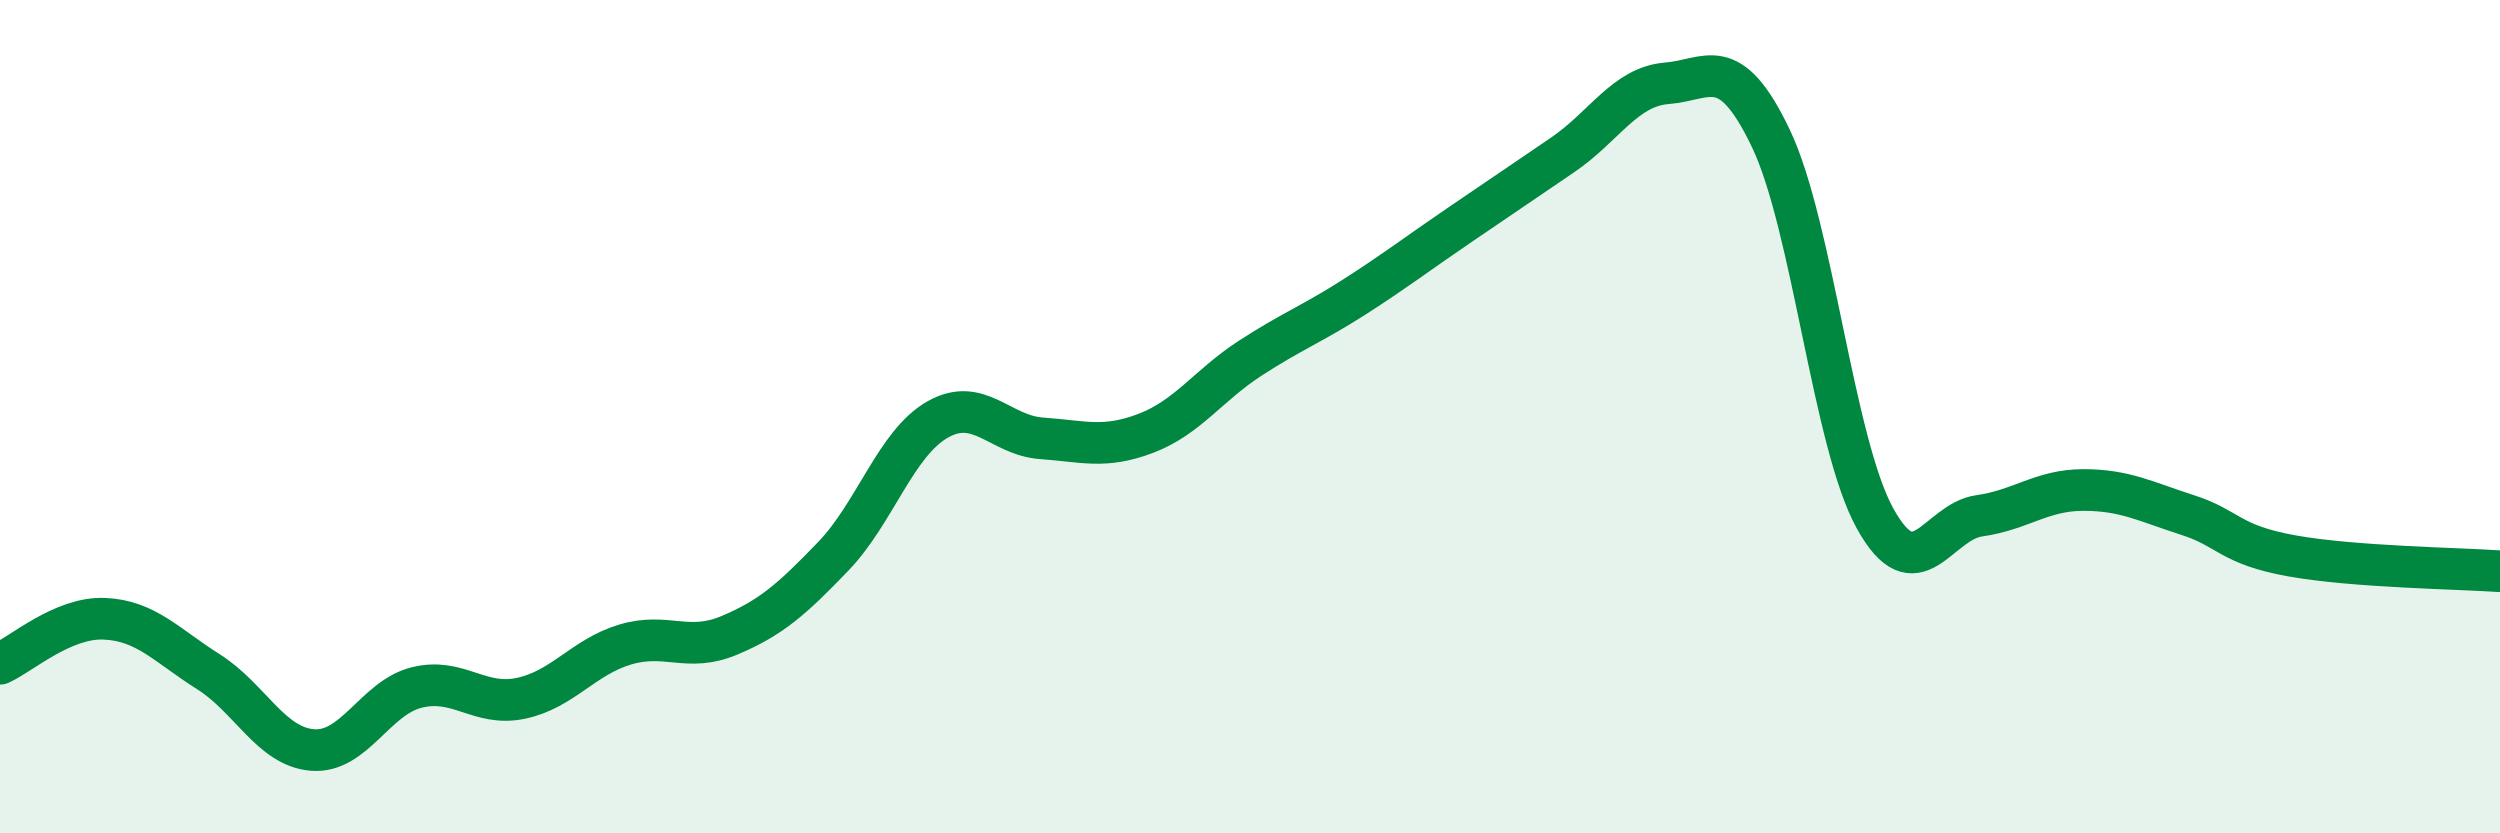
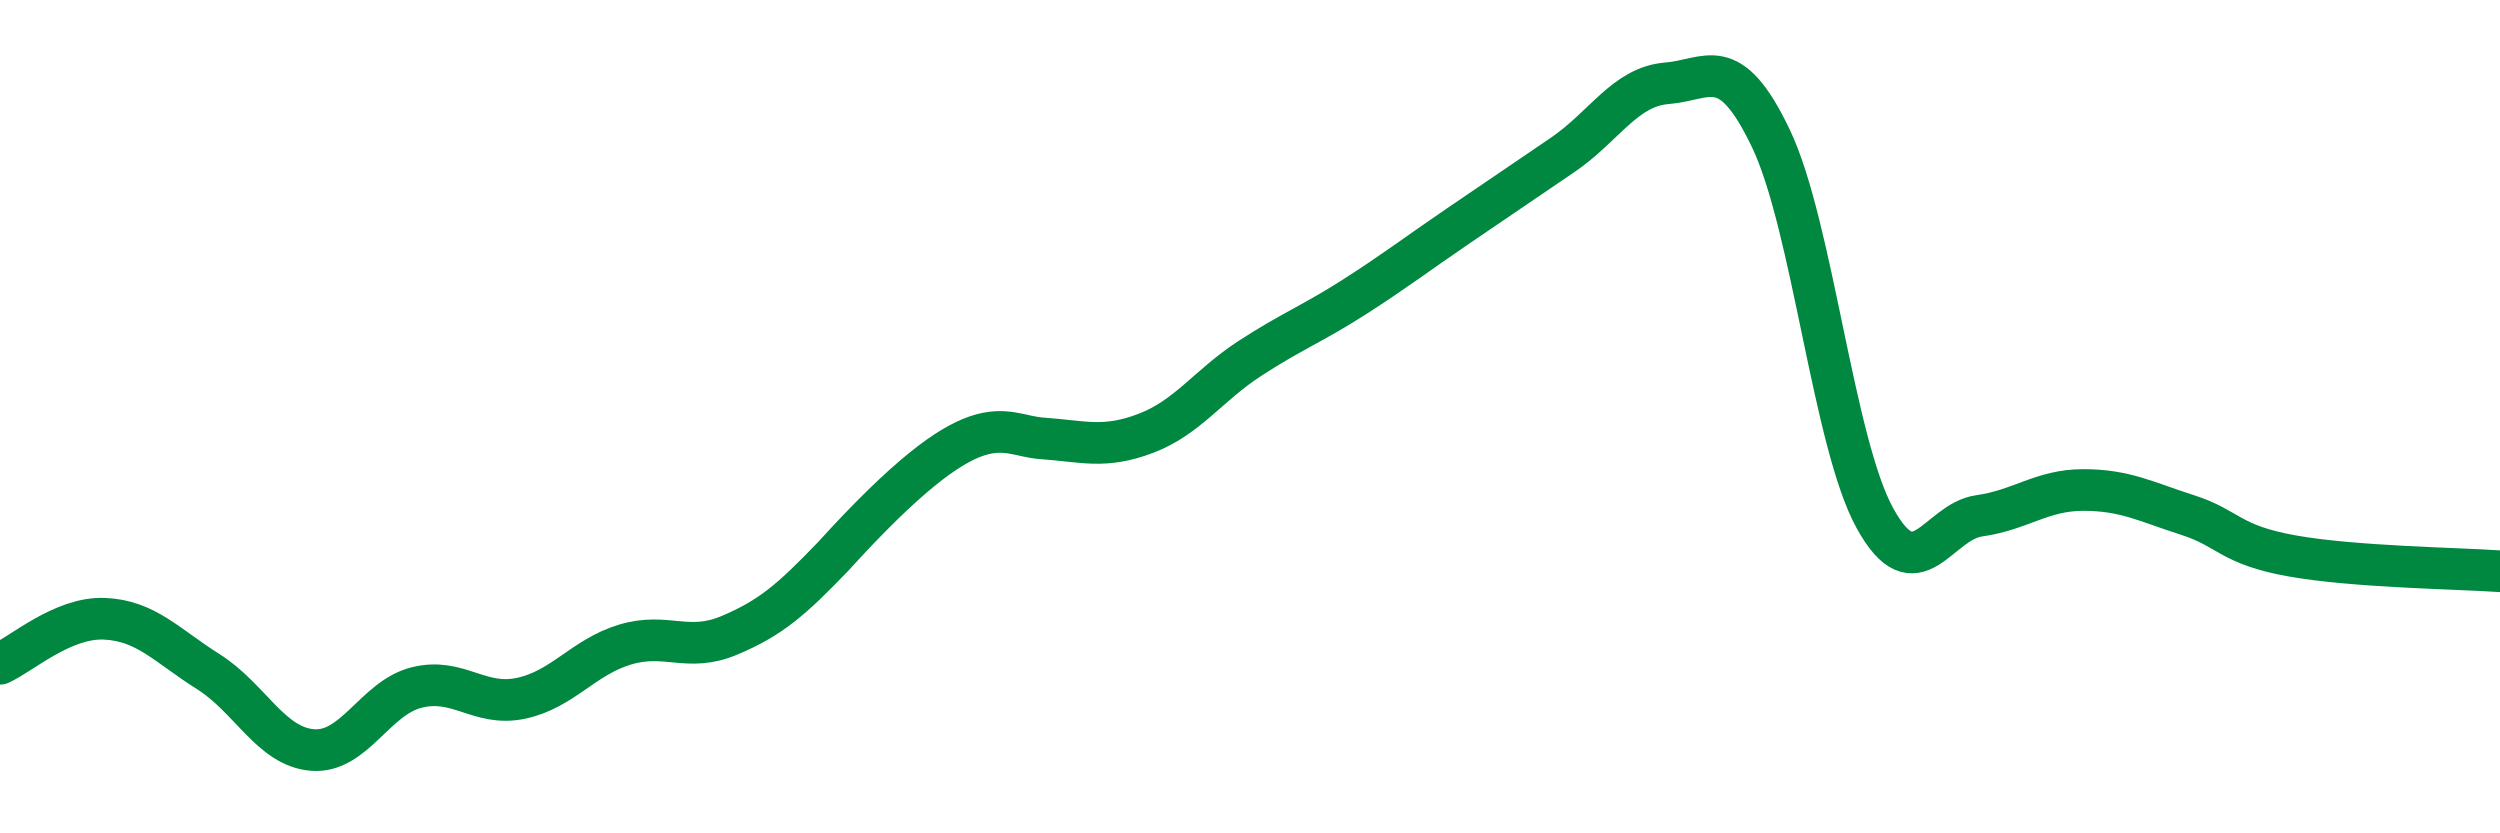
<svg xmlns="http://www.w3.org/2000/svg" width="60" height="20" viewBox="0 0 60 20">
-   <path d="M 0,15.93 C 0.5,15.71 1.5,14.81 2.5,14.85 C 3.5,14.89 4,15.49 5,16.12 C 6,16.75 6.5,17.92 7.5,18 C 8.5,18.08 9,16.75 10,16.5 C 11,16.25 11.5,16.97 12.5,16.76 C 13.5,16.55 14,15.77 15,15.47 C 16,15.17 16.5,15.67 17.5,15.25 C 18.5,14.83 19,14.39 20,13.35 C 21,12.31 21.5,10.64 22.5,10.07 C 23.5,9.5 24,10.45 25,10.52 C 26,10.59 26.5,10.78 27.5,10.4 C 28.5,10.02 29,9.25 30,8.6 C 31,7.95 31.5,7.77 32.5,7.13 C 33.5,6.49 34,6.1 35,5.42 C 36,4.74 36.5,4.4 37.5,3.72 C 38.5,3.04 39,2.08 40,2 C 41,1.92 41.5,1.23 42.5,3.32 C 43.5,5.41 44,10.63 45,12.44 C 46,14.25 46.5,12.52 47.5,12.38 C 48.5,12.24 49,11.76 50,11.76 C 51,11.76 51.5,12.04 52.5,12.36 C 53.5,12.68 53.5,13.07 55,13.34 C 56.5,13.61 59,13.64 60,13.71L60 20L0 20Z" fill="#008740" opacity="0.1" stroke-linecap="round" stroke-linejoin="round" />
-   <path d="M 0,15.93 C 0.5,15.71 1.5,14.81 2.5,14.85 C 3.5,14.89 4,15.49 5,16.12 C 6,16.75 6.5,17.92 7.5,18 C 8.5,18.08 9,16.75 10,16.5 C 11,16.25 11.5,16.97 12.5,16.76 C 13.5,16.55 14,15.77 15,15.47 C 16,15.17 16.5,15.67 17.5,15.25 C 18.5,14.83 19,14.39 20,13.35 C 21,12.31 21.5,10.64 22.5,10.07 C 23.5,9.5 24,10.45 25,10.52 C 26,10.59 26.5,10.78 27.5,10.4 C 28.5,10.02 29,9.25 30,8.6 C 31,7.95 31.5,7.77 32.5,7.13 C 33.5,6.49 34,6.1 35,5.42 C 36,4.74 36.5,4.4 37.5,3.72 C 38.5,3.04 39,2.08 40,2 C 41,1.92 41.5,1.23 42.5,3.32 C 43.5,5.41 44,10.63 45,12.44 C 46,14.25 46.5,12.52 47.5,12.38 C 48.5,12.24 49,11.76 50,11.76 C 51,11.76 51.5,12.04 52.5,12.36 C 53.5,12.68 53.5,13.07 55,13.34 C 56.5,13.61 59,13.64 60,13.71" stroke="#008740" stroke-width="1" fill="none" stroke-linecap="round" stroke-linejoin="round" />
+   <path d="M 0,15.93 C 0.5,15.71 1.5,14.81 2.5,14.85 C 3.5,14.89 4,15.49 5,16.12 C 6,16.75 6.5,17.92 7.5,18 C 8.5,18.08 9,16.75 10,16.5 C 11,16.25 11.5,16.97 12.5,16.76 C 13.5,16.55 14,15.77 15,15.47 C 16,15.17 16.5,15.67 17.5,15.25 C 18.5,14.83 19,14.39 20,13.35 C 23.5,9.5 24,10.45 25,10.52 C 26,10.59 26.5,10.78 27.5,10.4 C 28.5,10.02 29,9.25 30,8.6 C 31,7.95 31.5,7.77 32.5,7.13 C 33.5,6.49 34,6.1 35,5.42 C 36,4.74 36.5,4.4 37.5,3.72 C 38.5,3.04 39,2.08 40,2 C 41,1.92 41.5,1.23 42.5,3.32 C 43.5,5.41 44,10.63 45,12.44 C 46,14.25 46.5,12.52 47.5,12.38 C 48.5,12.24 49,11.76 50,11.76 C 51,11.76 51.5,12.04 52.5,12.36 C 53.5,12.68 53.5,13.07 55,13.34 C 56.5,13.61 59,13.64 60,13.71" stroke="#008740" stroke-width="1" fill="none" stroke-linecap="round" stroke-linejoin="round" />
</svg>